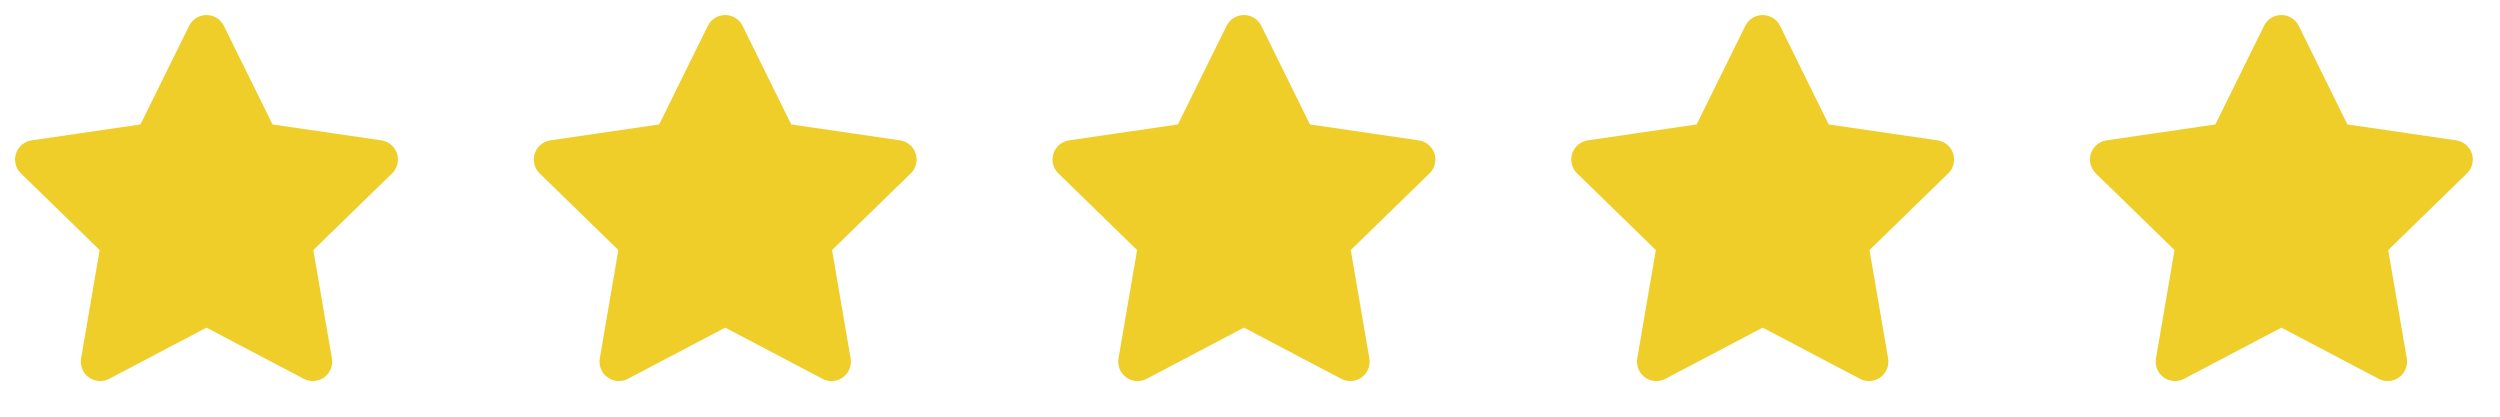
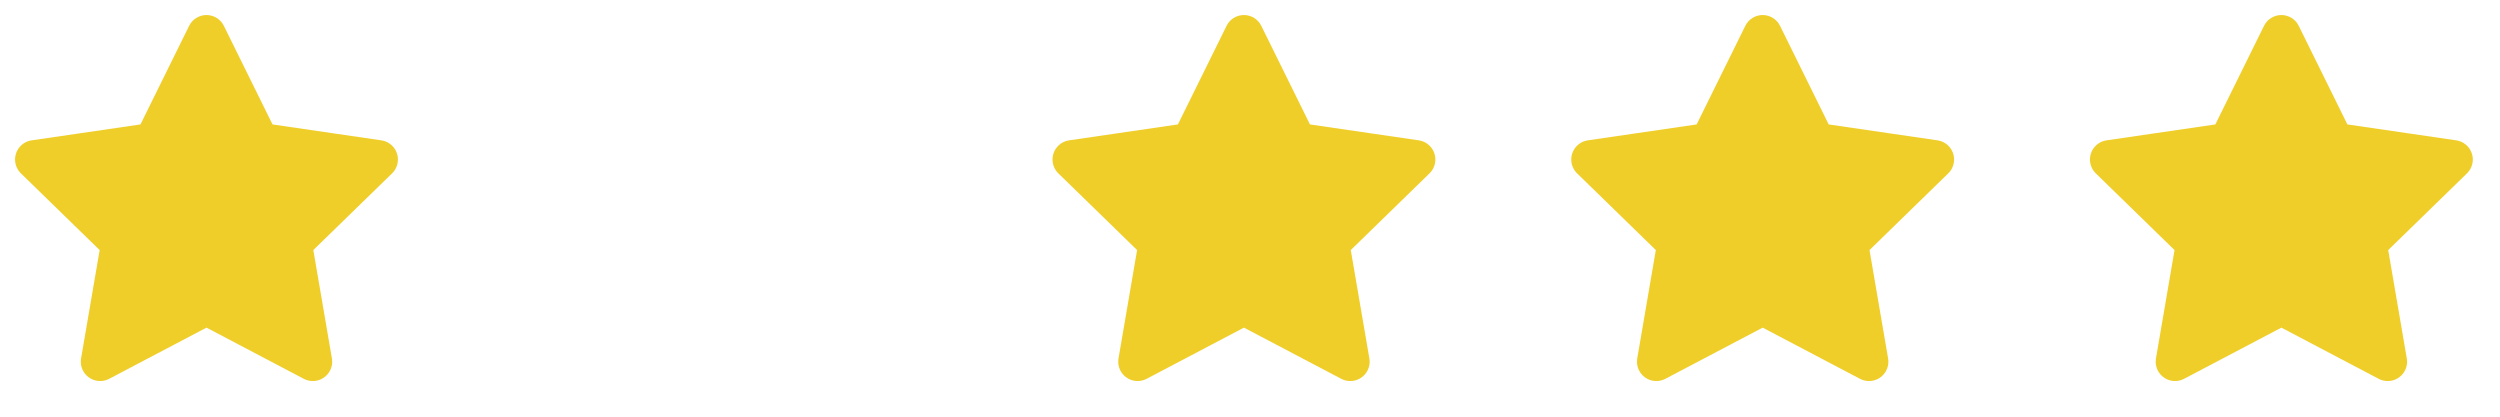
<svg xmlns="http://www.w3.org/2000/svg" width="156" height="26" viewBox="0 0 156 26" fill="none">
  <path d="M12.885 2.147L16.203 8.868L23.622 9.953L18.253 15.182L19.52 22.569L12.885 19.079L6.25 22.569L7.517 15.182L2.148 9.953L9.568 8.868L12.885 2.147Z" fill="#EFCE29" stroke="#EFCE29" stroke-width="2.416" stroke-linecap="round" stroke-linejoin="round" />
-   <path d="M45.252 2.147L48.57 8.868L55.989 9.953L50.621 15.182L51.888 22.569L45.252 19.079L38.617 22.569L39.884 15.182L34.516 9.953L41.935 8.868L45.252 2.147Z" fill="#EFCE29" stroke="#EFCE29" stroke-width="2.416" stroke-linecap="round" stroke-linejoin="round" />
  <path d="M77.621 2.147L80.939 8.868L88.358 9.953L82.99 15.182L84.257 22.569L77.621 19.079L70.986 22.569L72.253 15.182L66.885 9.953L74.304 8.868L77.621 2.147Z" fill="#EFCE29" stroke="#EFCE29" stroke-width="2.416" stroke-linecap="round" stroke-linejoin="round" />
  <path d="M109.991 2.147L113.308 8.868L120.727 9.953L115.359 15.182L116.626 22.569L109.991 19.079L103.355 22.569L104.622 15.182L99.254 9.953L106.673 8.868L109.991 2.147Z" fill="#EFCE29" stroke="#EFCE29" stroke-width="2.416" stroke-linecap="round" stroke-linejoin="round" />
  <path d="M142.358 2.147L145.675 8.868L153.095 9.953L147.726 15.182L148.993 22.569L142.358 19.079L135.723 22.569L136.989 15.182L131.621 9.953L139.04 8.868L142.358 2.147Z" fill="#EFCE29" stroke="#EFCE29" stroke-width="2.416" stroke-linecap="round" stroke-linejoin="round" />
</svg>